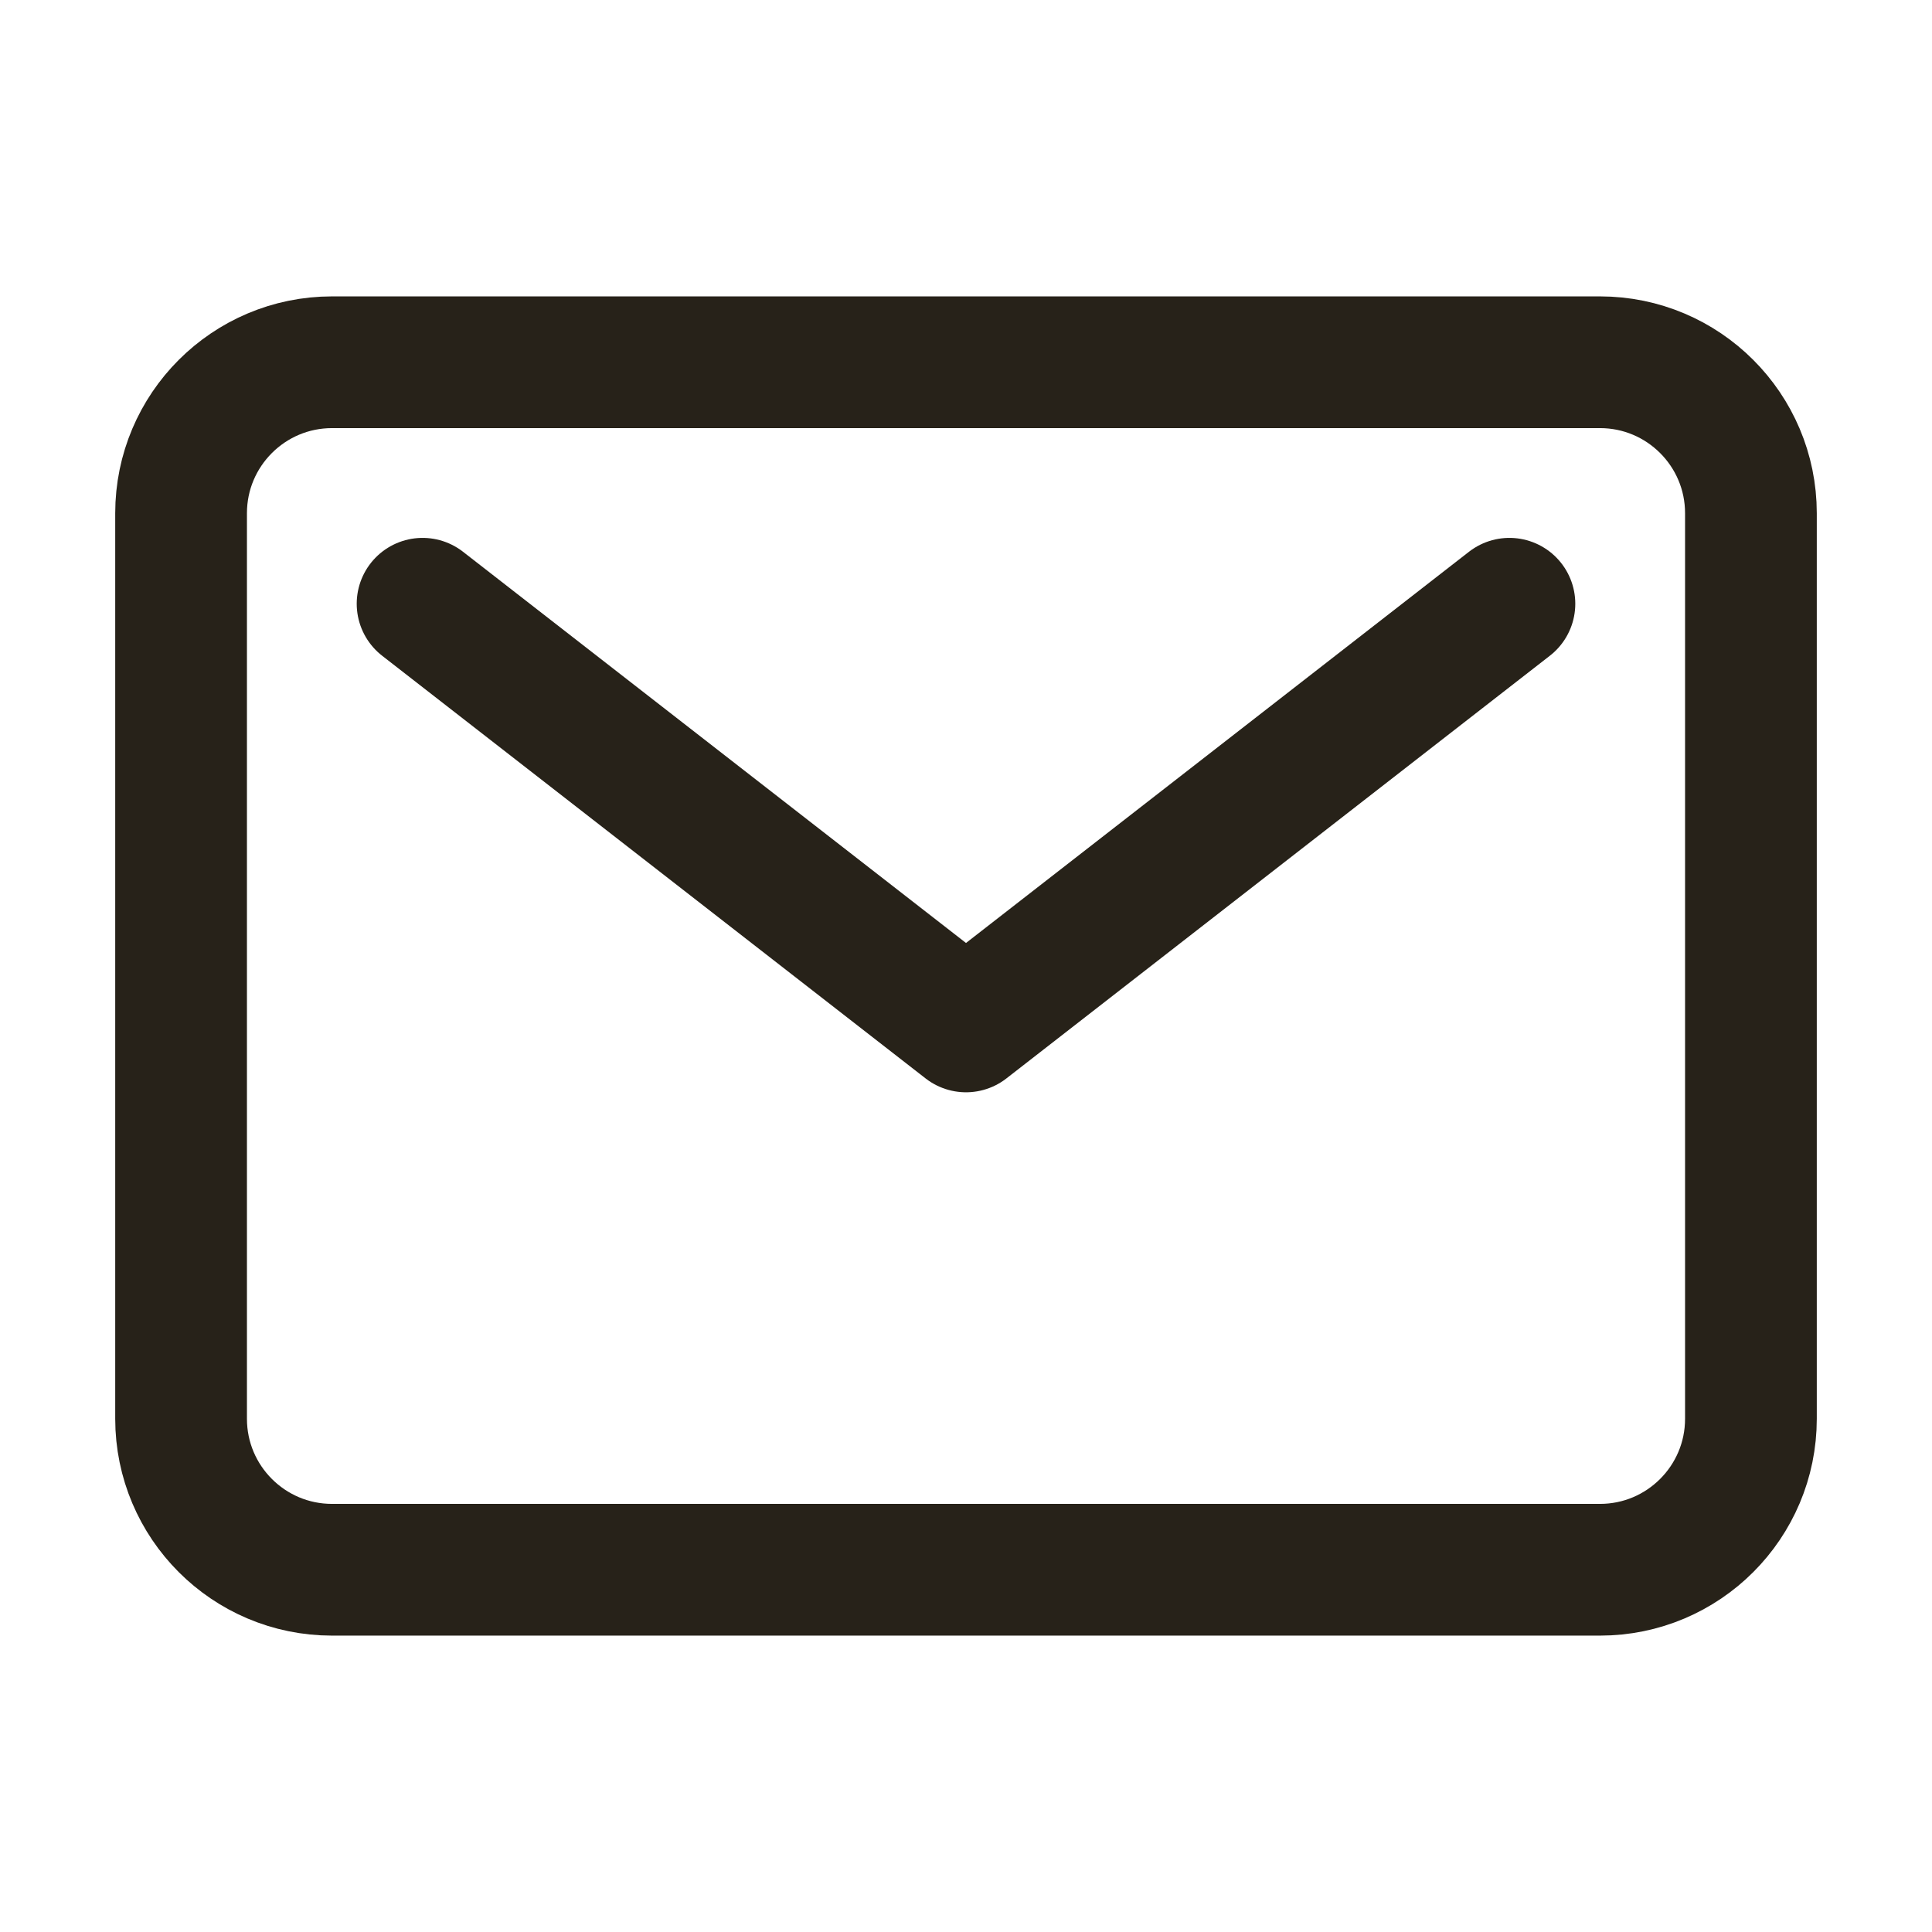
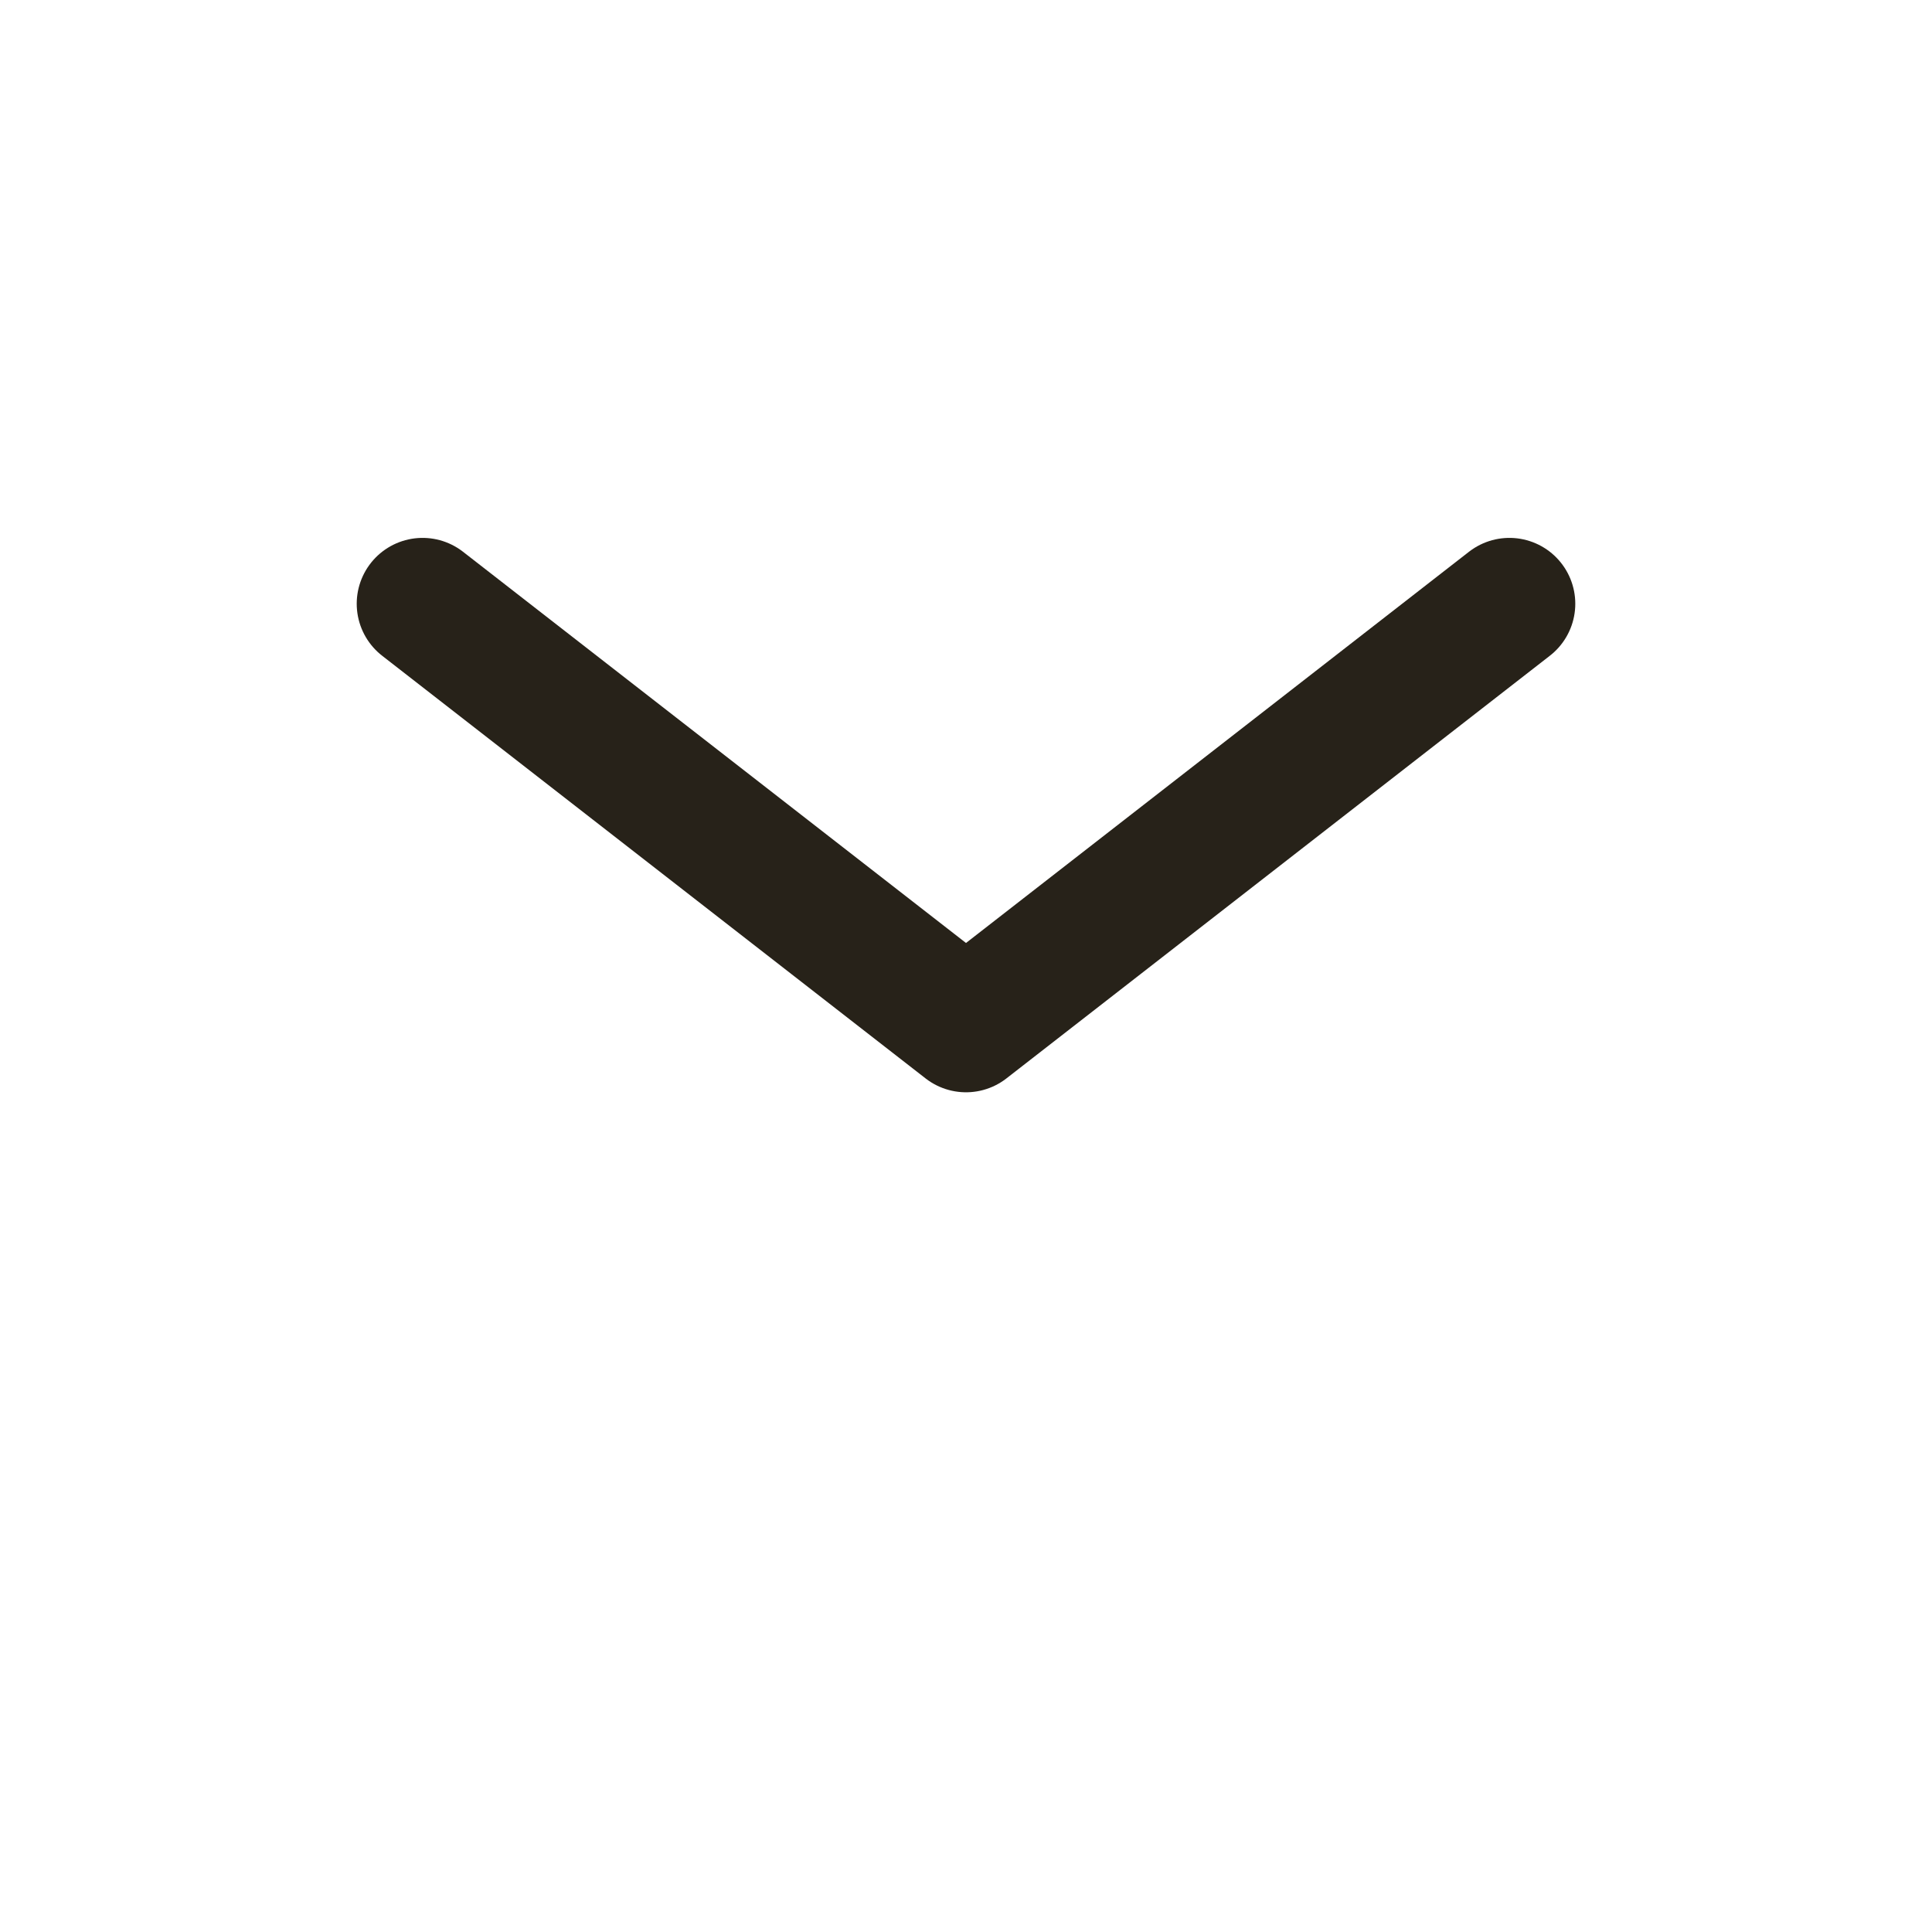
<svg xmlns="http://www.w3.org/2000/svg" fill="none" viewBox="0 0 22 22" height="22" width="22">
-   <path stroke-linejoin="round" stroke-linecap="round" stroke-width="1.5" stroke="#272219" d="M18.219 4.125H3.781C2.832 4.125 2.062 4.895 2.062 5.844V16.156C2.062 17.105 2.832 17.875 3.781 17.875H18.219C19.168 17.875 19.938 17.105 19.938 16.156V5.844C19.938 4.895 19.168 4.125 18.219 4.125Z" />
  <path stroke-linejoin="round" stroke-linecap="round" stroke-width="1.5" stroke="#272219" d="M4.812 6.875L11 11.688L17.188 6.875" />
</svg>